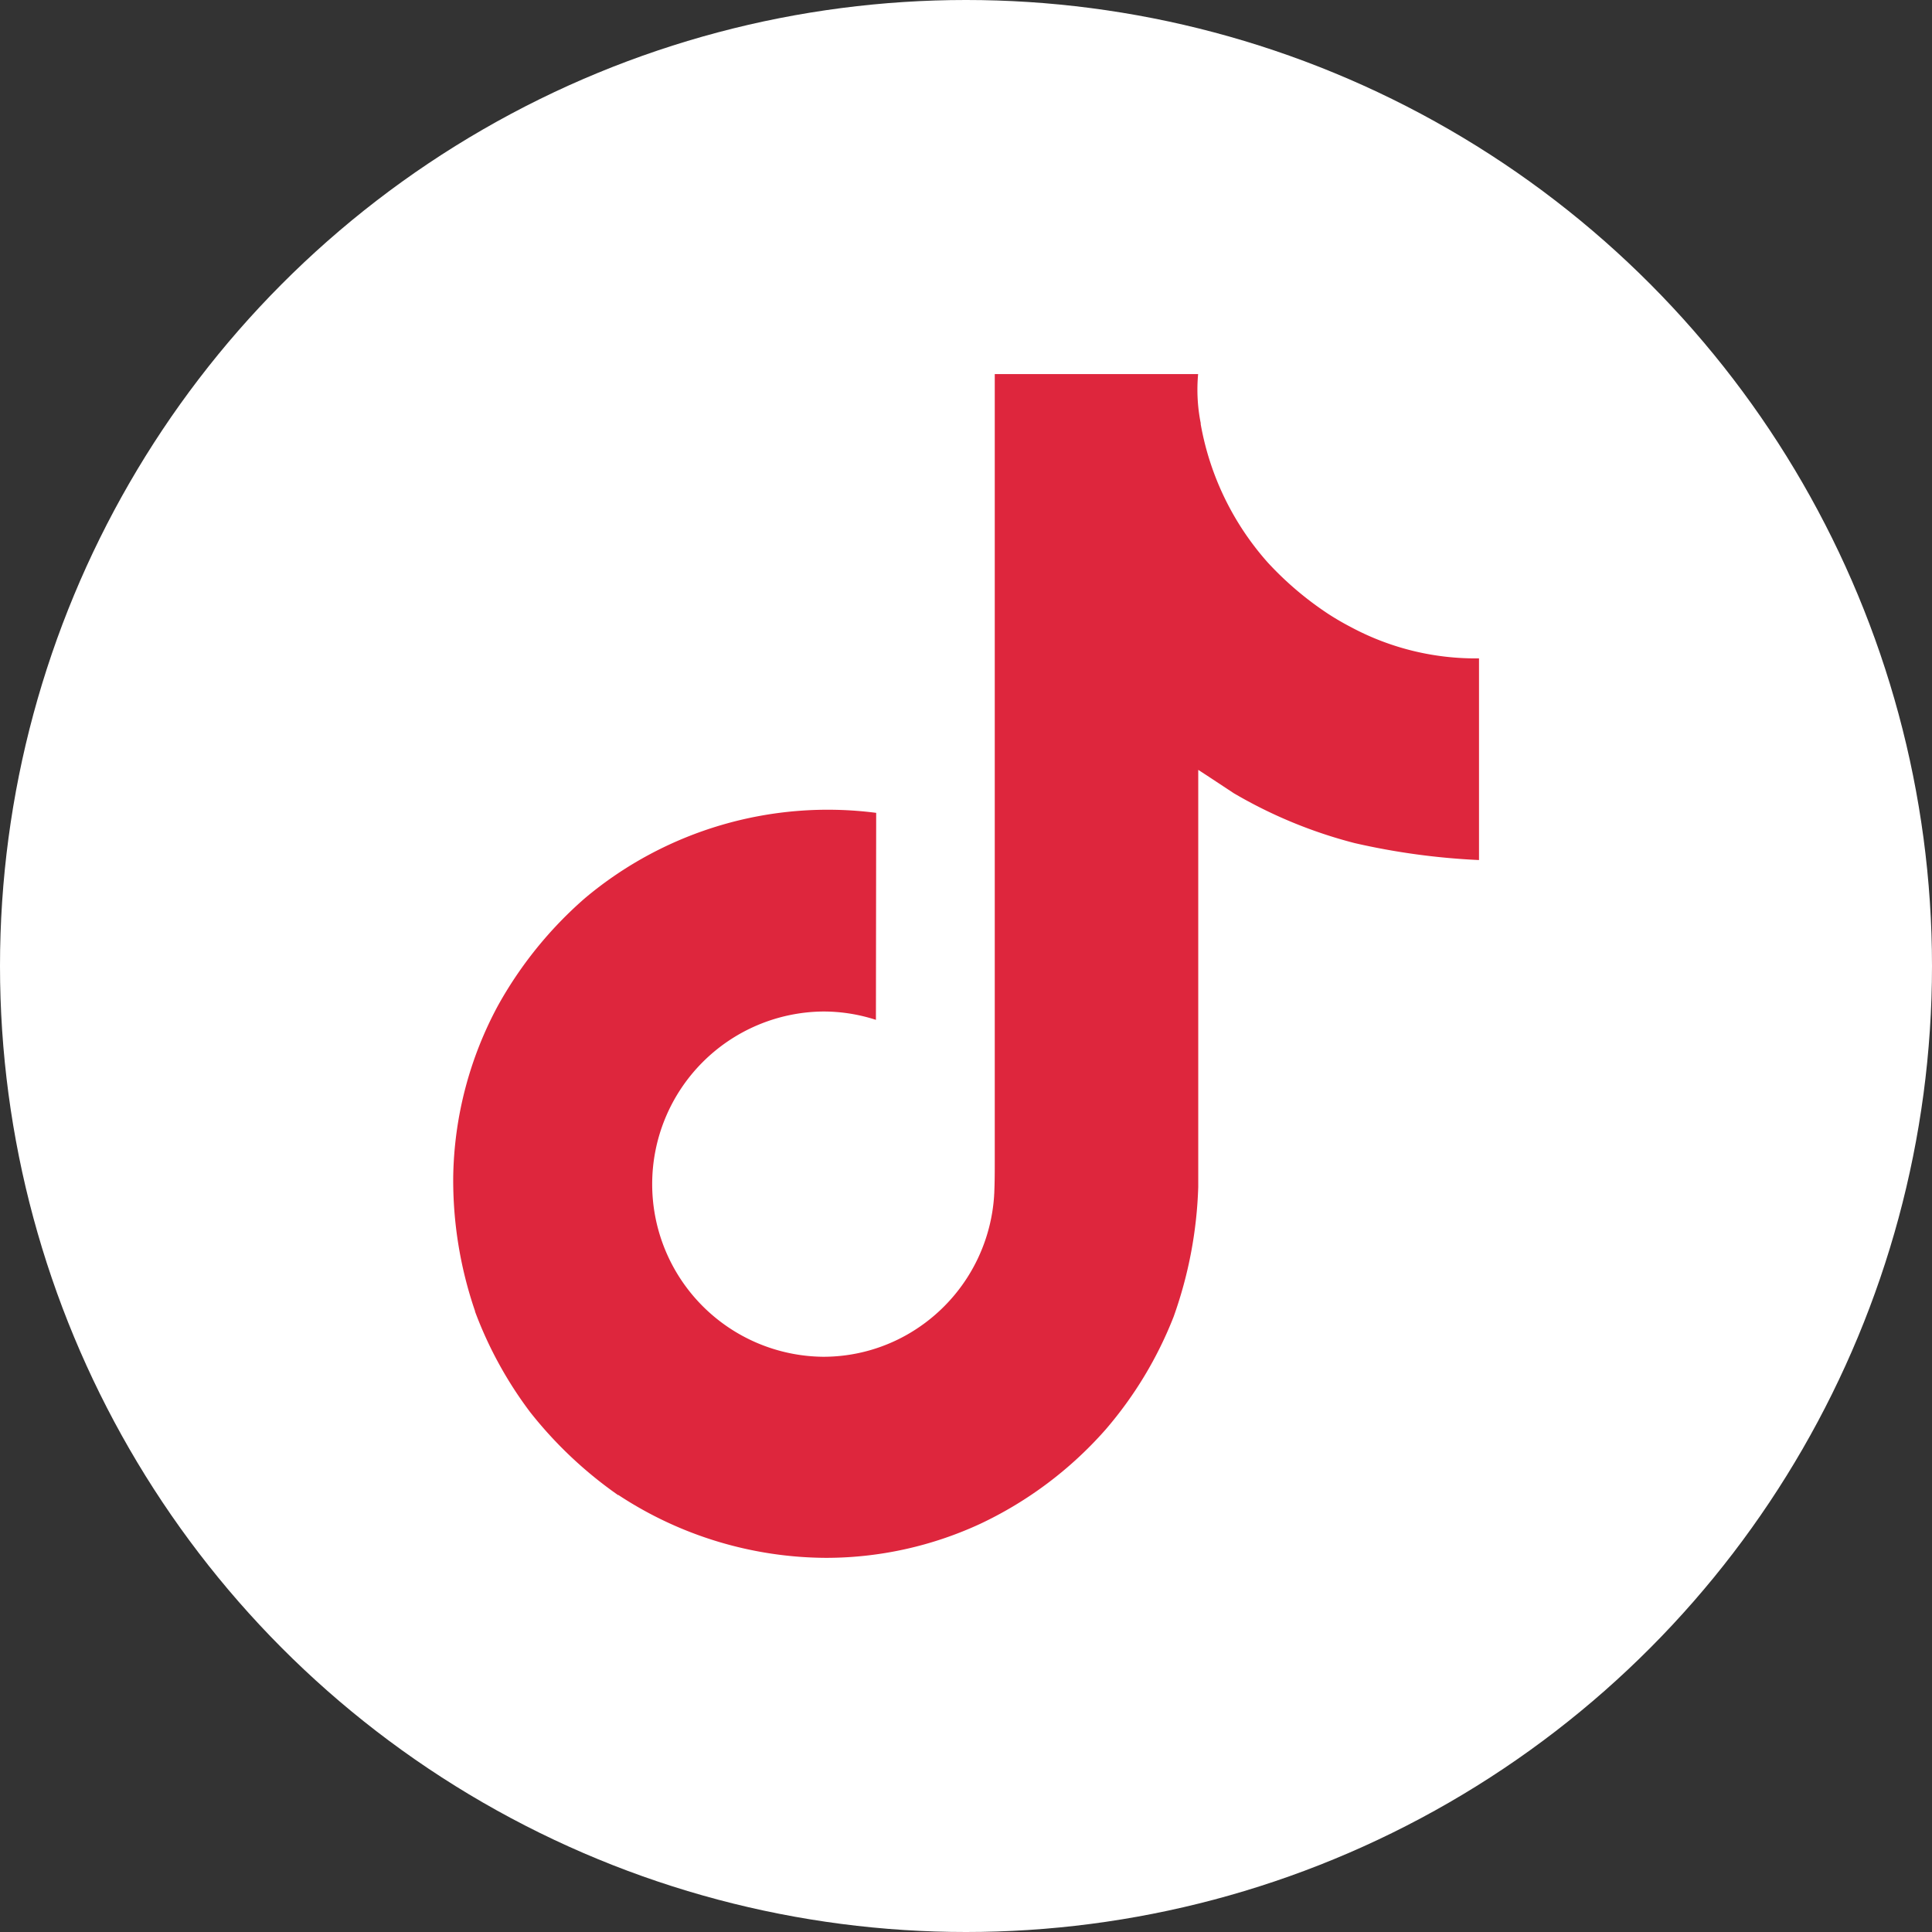
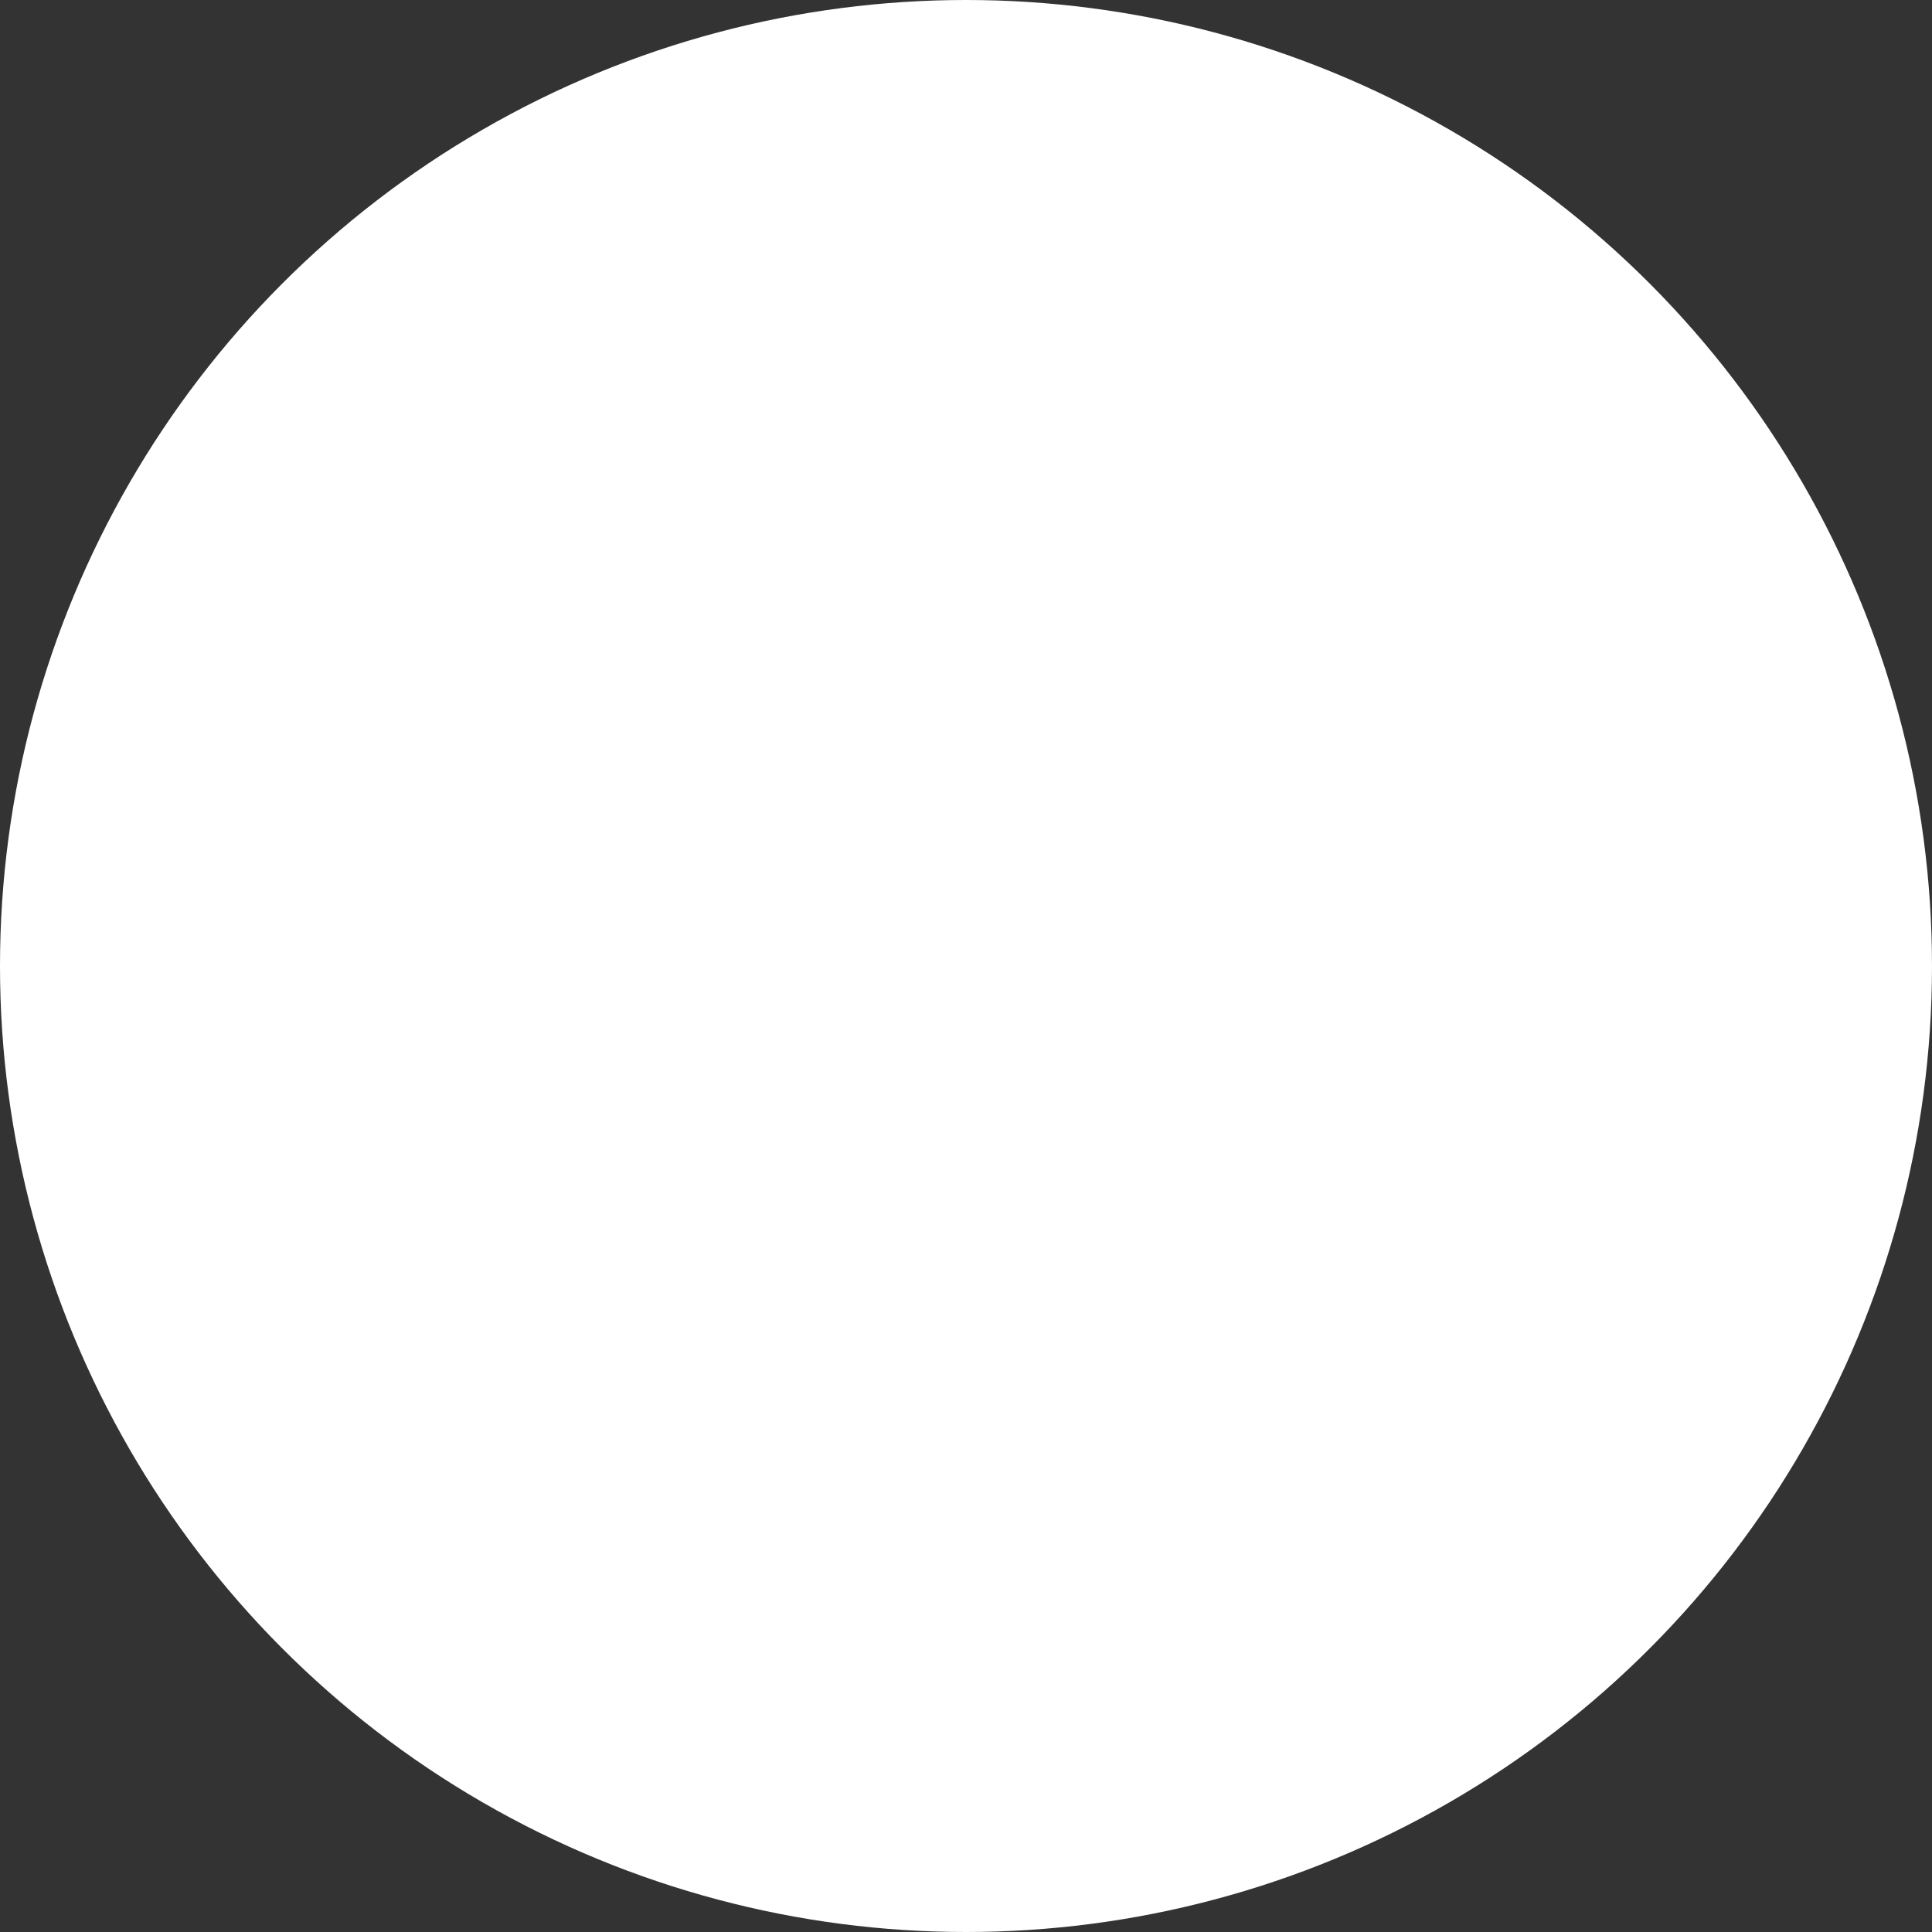
<svg xmlns="http://www.w3.org/2000/svg" width="114" height="114" viewBox="0 0 114 114">
  <rect x="0" y="0" width="114" height="114" fill="#333333" stroke="none" />
  <g transform="translate(-836 -5727)">
    <circle cx="57" cy="57" r="57" transform="translate(836 5727)" fill="#fff" />
-     <path d="M56.375,16.064a15.9,15.9,0,0,1-1.375-.8,19.335,19.335,0,0,1-3.532-3,16.658,16.658,0,0,1-3.98-8.212H47.5a10.116,10.116,0,0,1-.159-2.926h-12V47.514c0,.623,0,1.238-.026,1.847,0,.076-.007.146-.012.227a.5.5,0,0,1-.007.1v.026A10.186,10.186,0,0,1,30.177,57.8a10.012,10.012,0,0,1-4.964,1.31,10.187,10.187,0,0,1,0-20.373,10.026,10.026,0,0,1,3.116.493l.015-12.215a22.285,22.285,0,0,0-17.171,5.023,23.544,23.544,0,0,0-5.137,6.335A21.951,21.951,0,0,0,3.387,48.451a23.781,23.781,0,0,0,1.288,7.964v.029a23.446,23.446,0,0,0,3.257,5.94,24.379,24.379,0,0,0,5.2,4.9v-.029l.029.029A22.448,22.448,0,0,0,25.4,70.975a21.681,21.681,0,0,0,9.089-2.01,22.811,22.811,0,0,0,7.381-5.547A23.059,23.059,0,0,0,45.9,56.734a25.037,25.037,0,0,0,1.448-7.644V24.48c.146.087,2.084,1.369,2.084,1.369A27.746,27.746,0,0,0,56.578,28.8a41.172,41.172,0,0,0,7.337,1V17.9a15.557,15.557,0,0,1-7.539-1.835Z" transform="translate(859.356 5747.948)" fill="#de263d" />
  </g>
</svg>